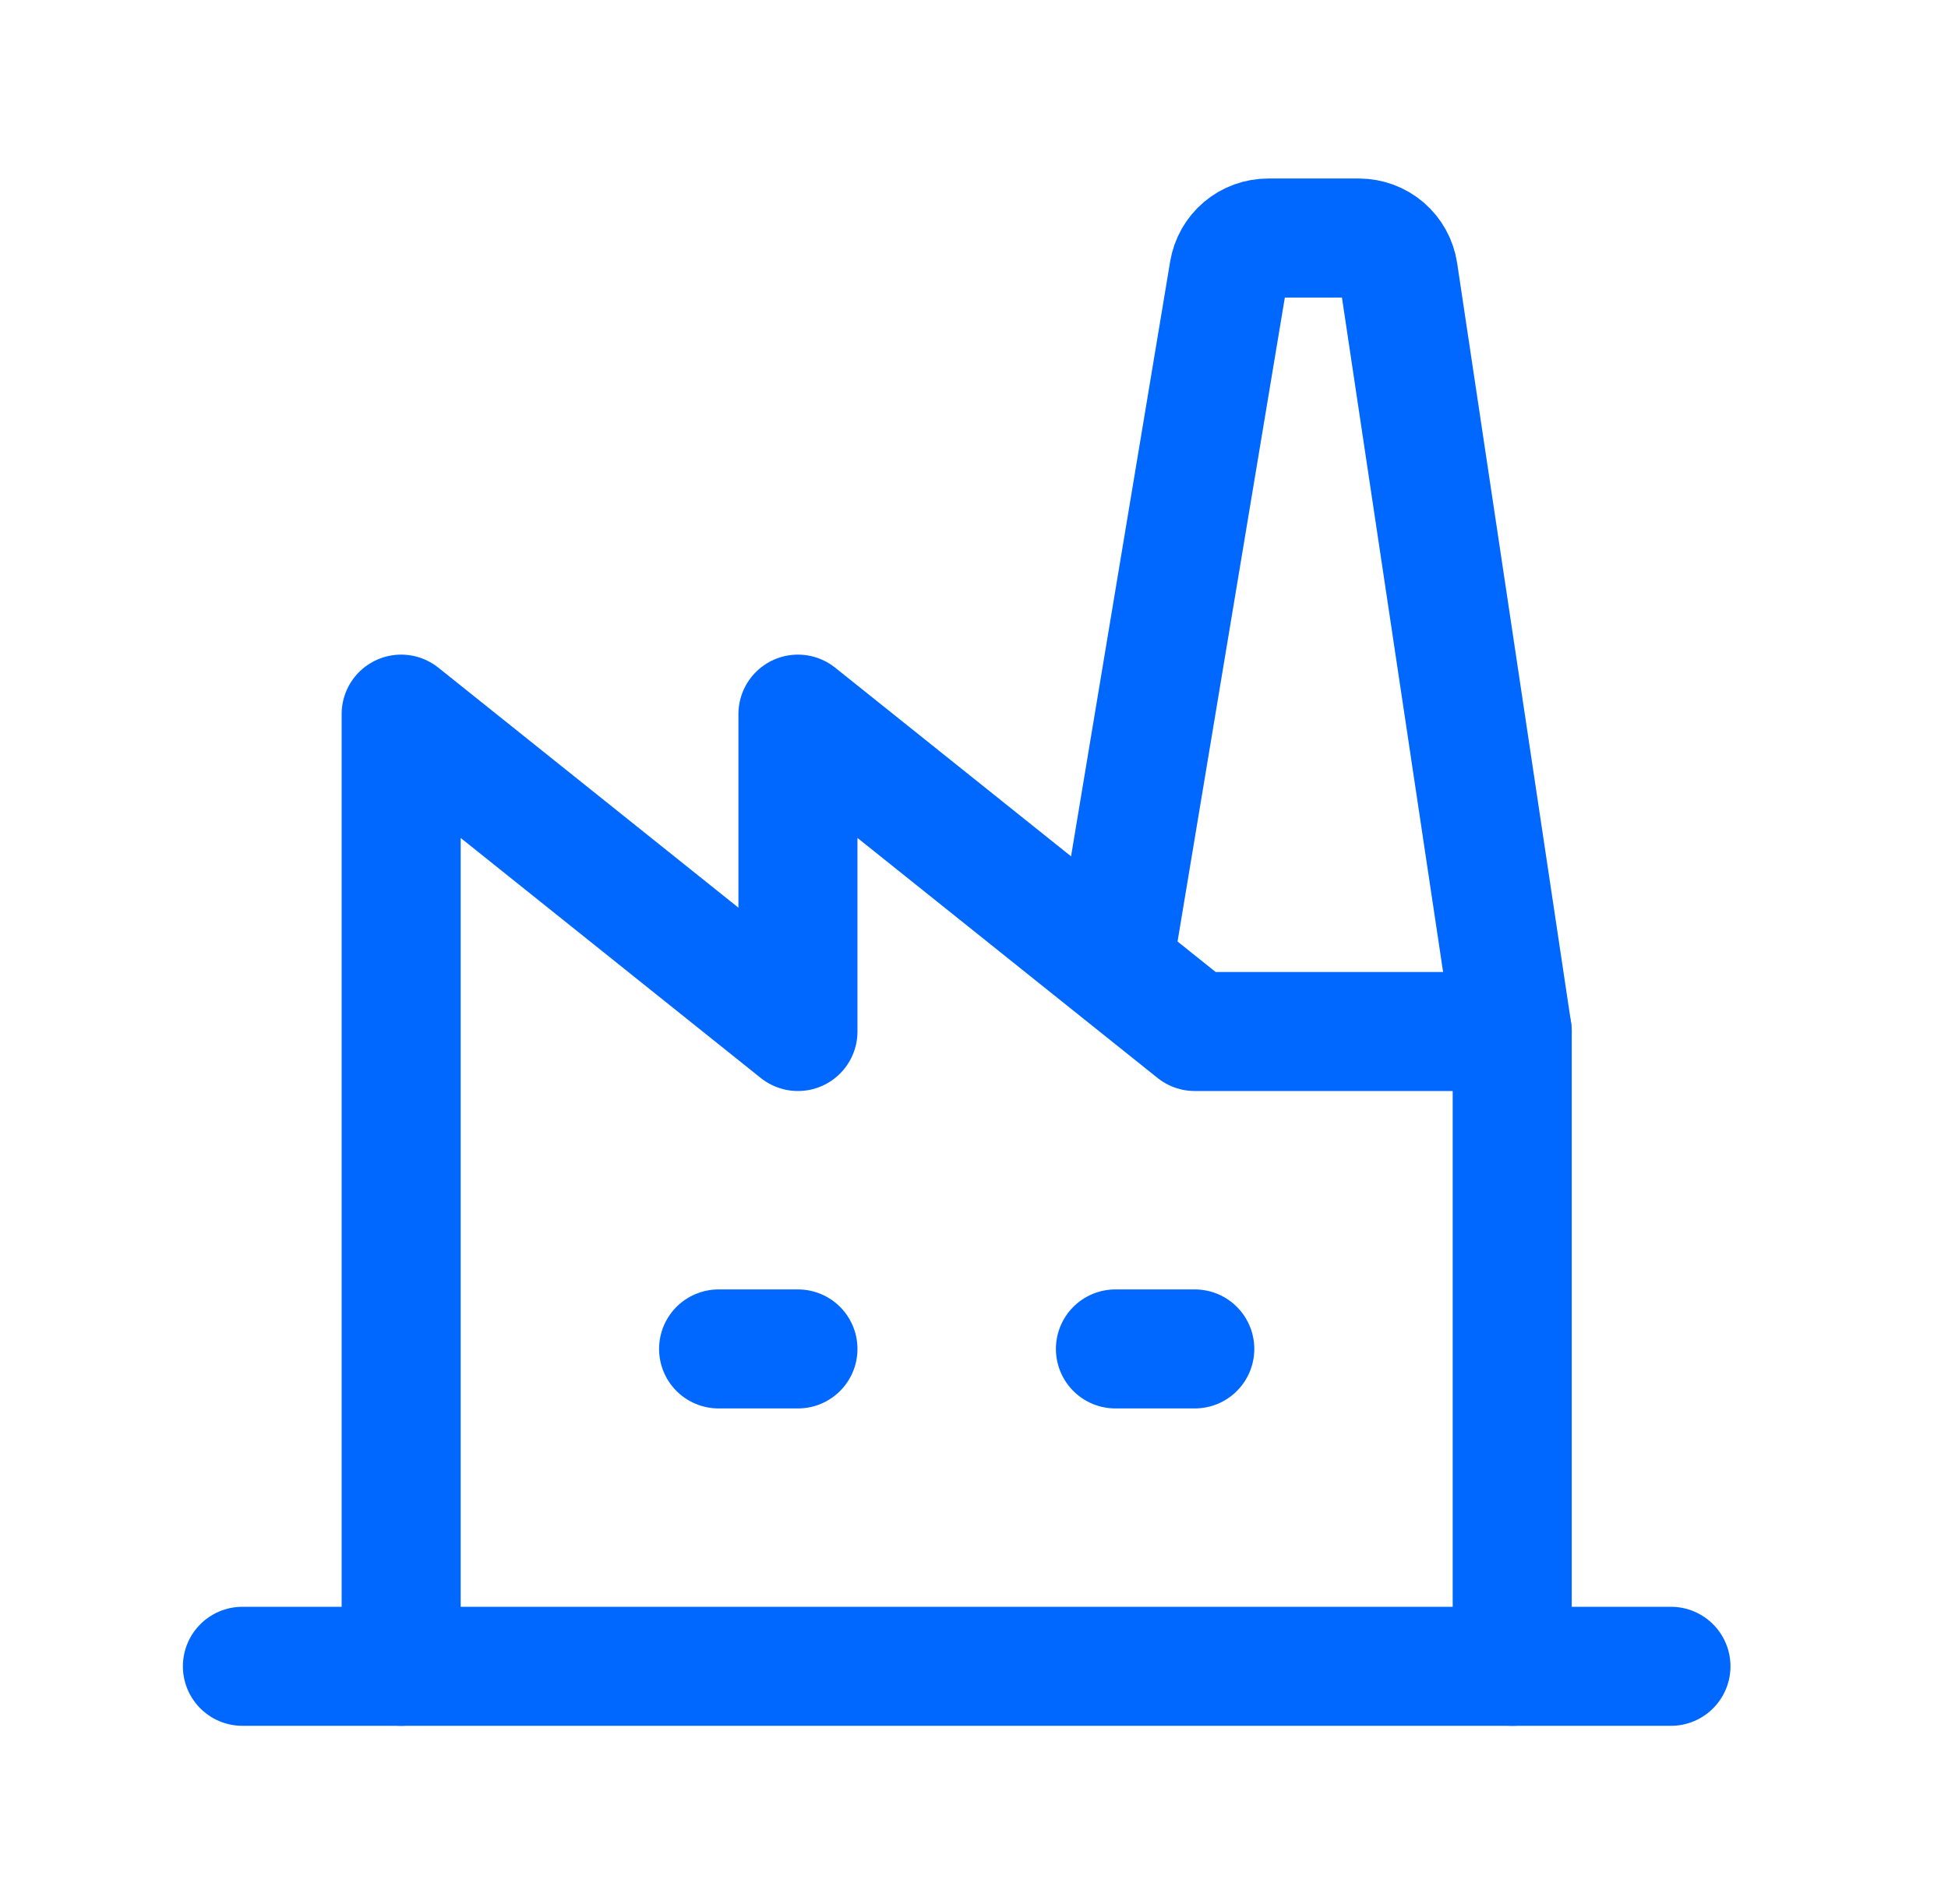
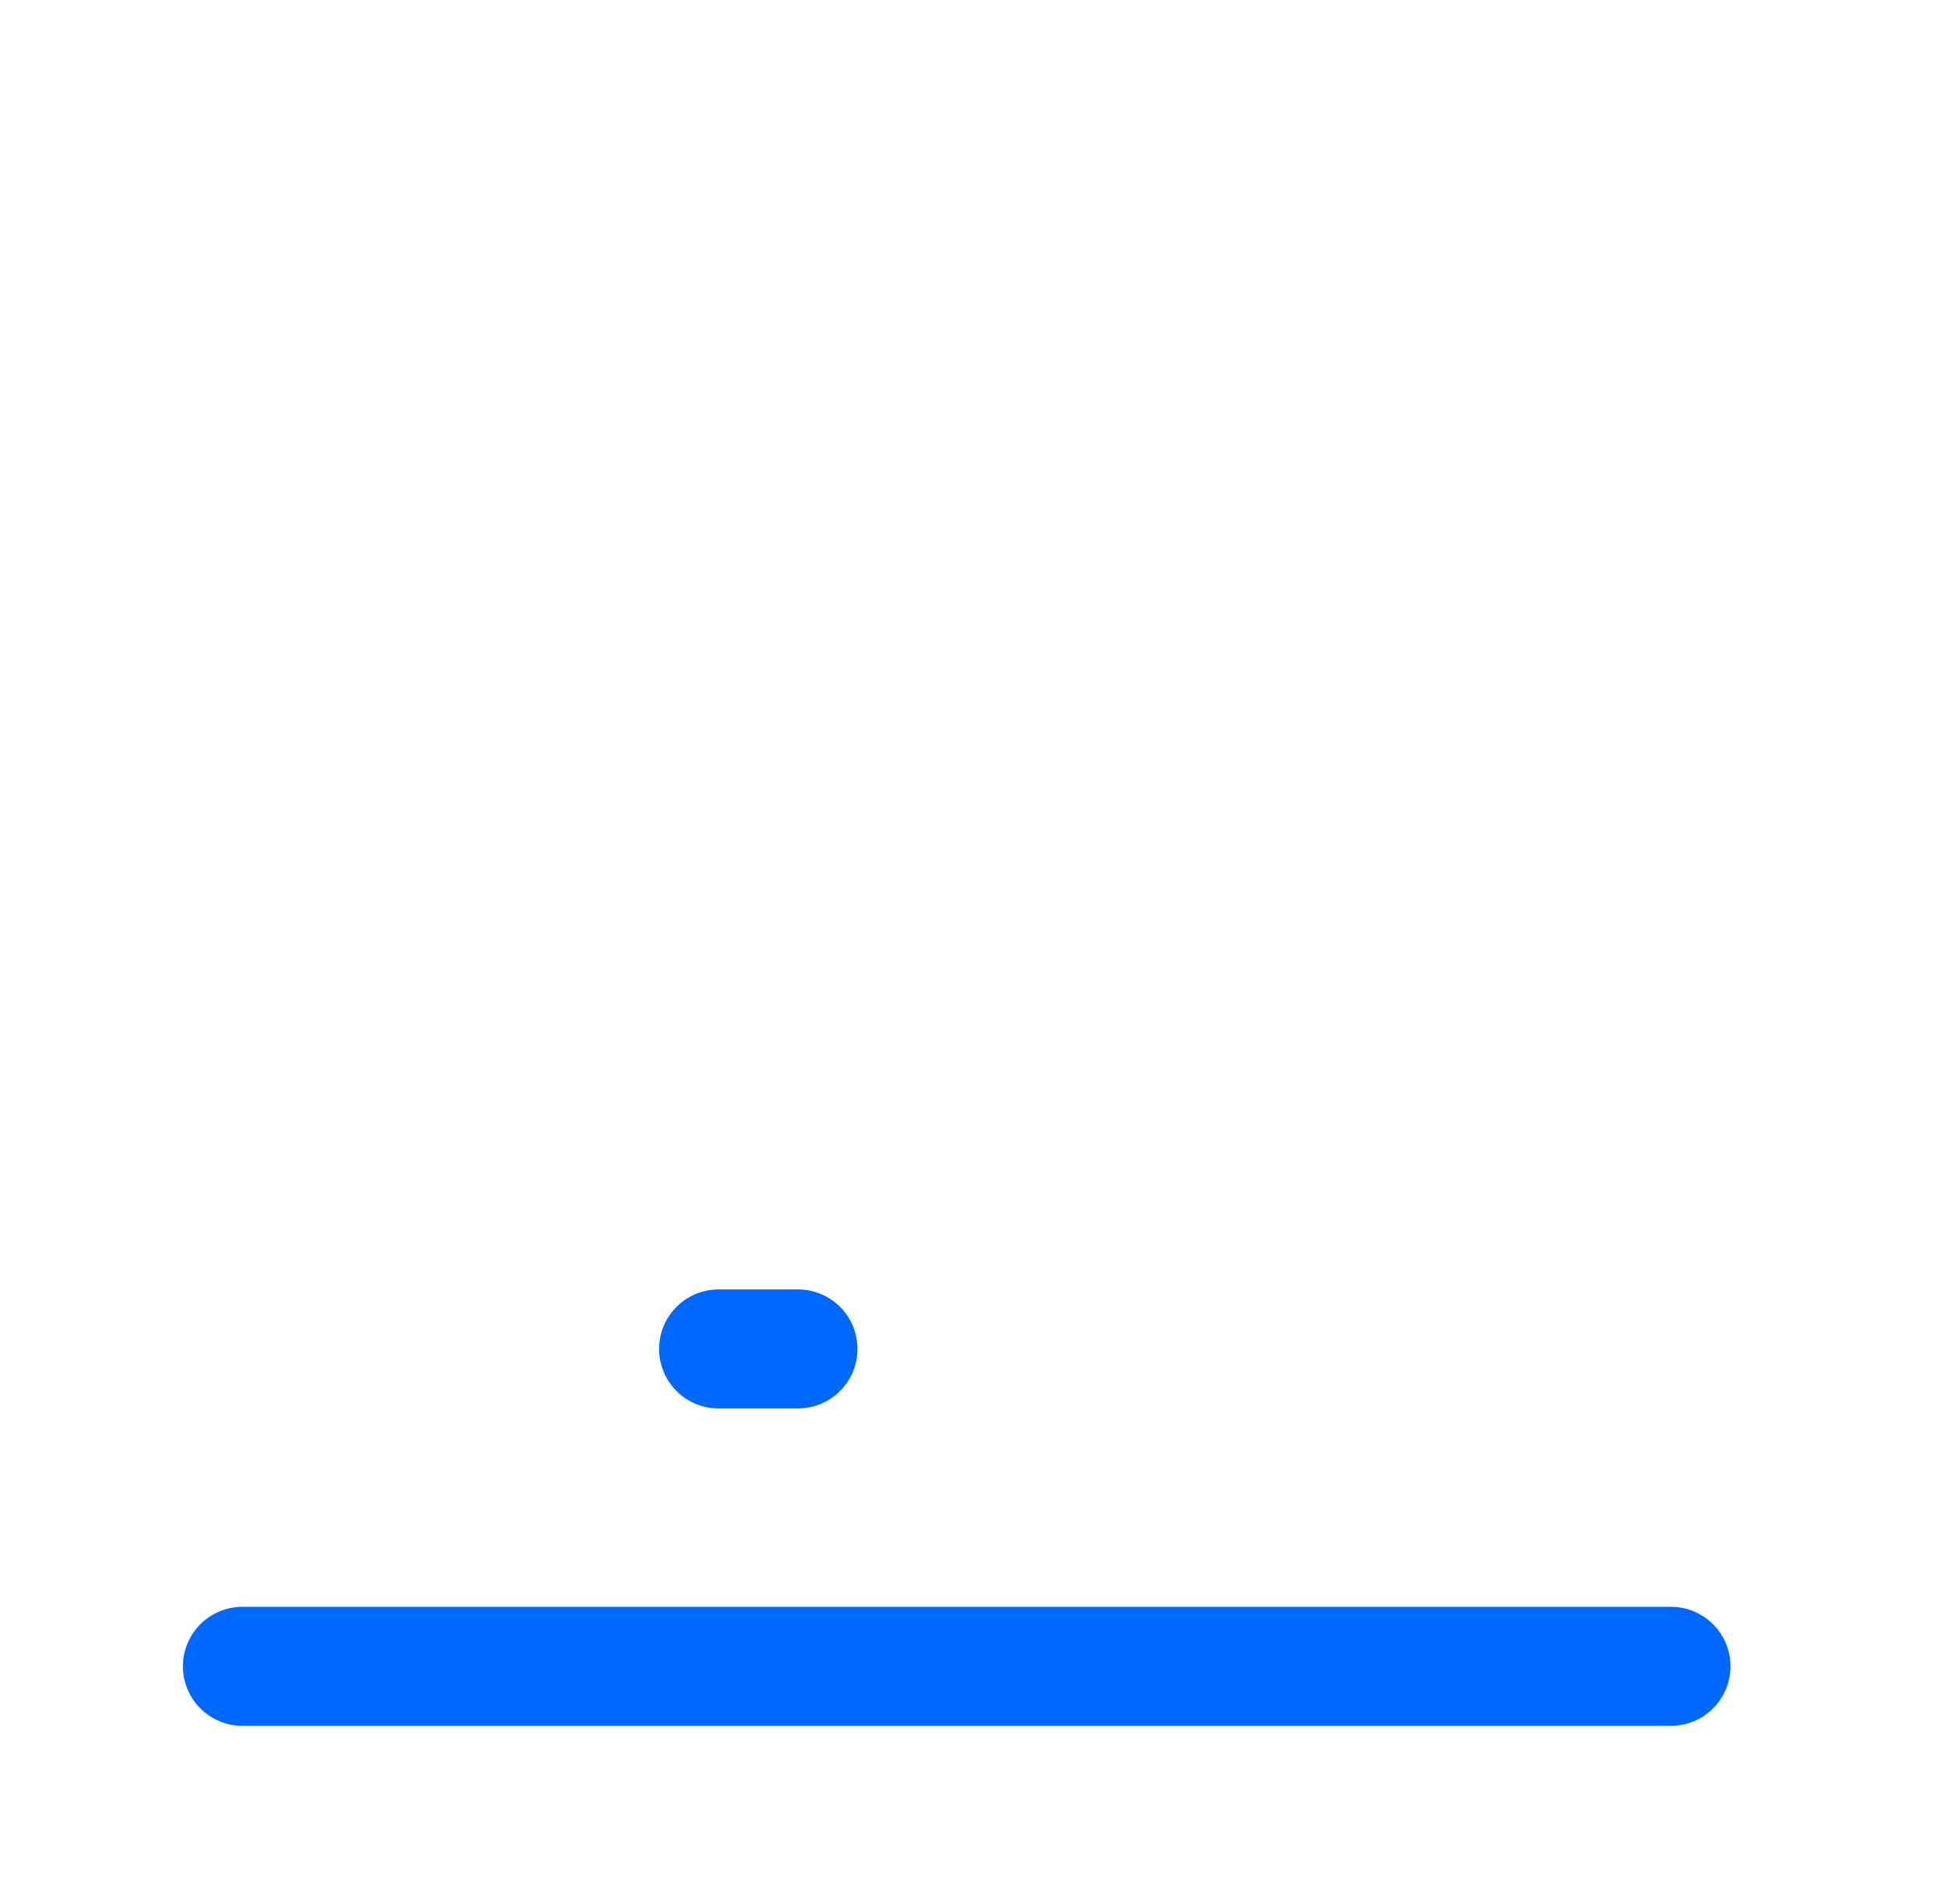
<svg xmlns="http://www.w3.org/2000/svg" width="45" height="44" viewBox="0 0 45 44" fill="none">
  <g clip-path="url(#clip0_2289_6772)">
    <path d="M5.6 38.5H38.6" stroke="#0068FF" stroke-width="2.75" stroke-linecap="round" stroke-linejoin="round" />
-     <path d="M9.267 38.5V16.5L18.433 23.833V16.5L27.6 23.833H34.933" stroke="#0068FF" stroke-width="2.75" stroke-linecap="round" stroke-linejoin="round" />
-     <path d="M34.933 38.5V23.833L32.301 6.281C32.268 6.064 32.158 5.865 31.992 5.722C31.825 5.579 31.613 5.5 31.393 5.5H29.294C29.077 5.5 28.866 5.577 28.7 5.717C28.535 5.857 28.424 6.052 28.388 6.266L25.767 22" stroke="#0068FF" stroke-width="2.75" stroke-linecap="round" stroke-linejoin="round" />
    <path d="M16.6 31.167H18.433" stroke="#0068FF" stroke-width="2.75" stroke-linecap="round" stroke-linejoin="round" />
-     <path d="M25.767 31.167H27.6" stroke="#0068FF" stroke-width="2.75" stroke-linecap="round" stroke-linejoin="round" />
  </g>
  <defs>
    <clipPath id="clip0_2289_6772">
      <rect width="44" height="44" fill="white" transform="translate(0.1)" />
    </clipPath>
  </defs>
</svg>